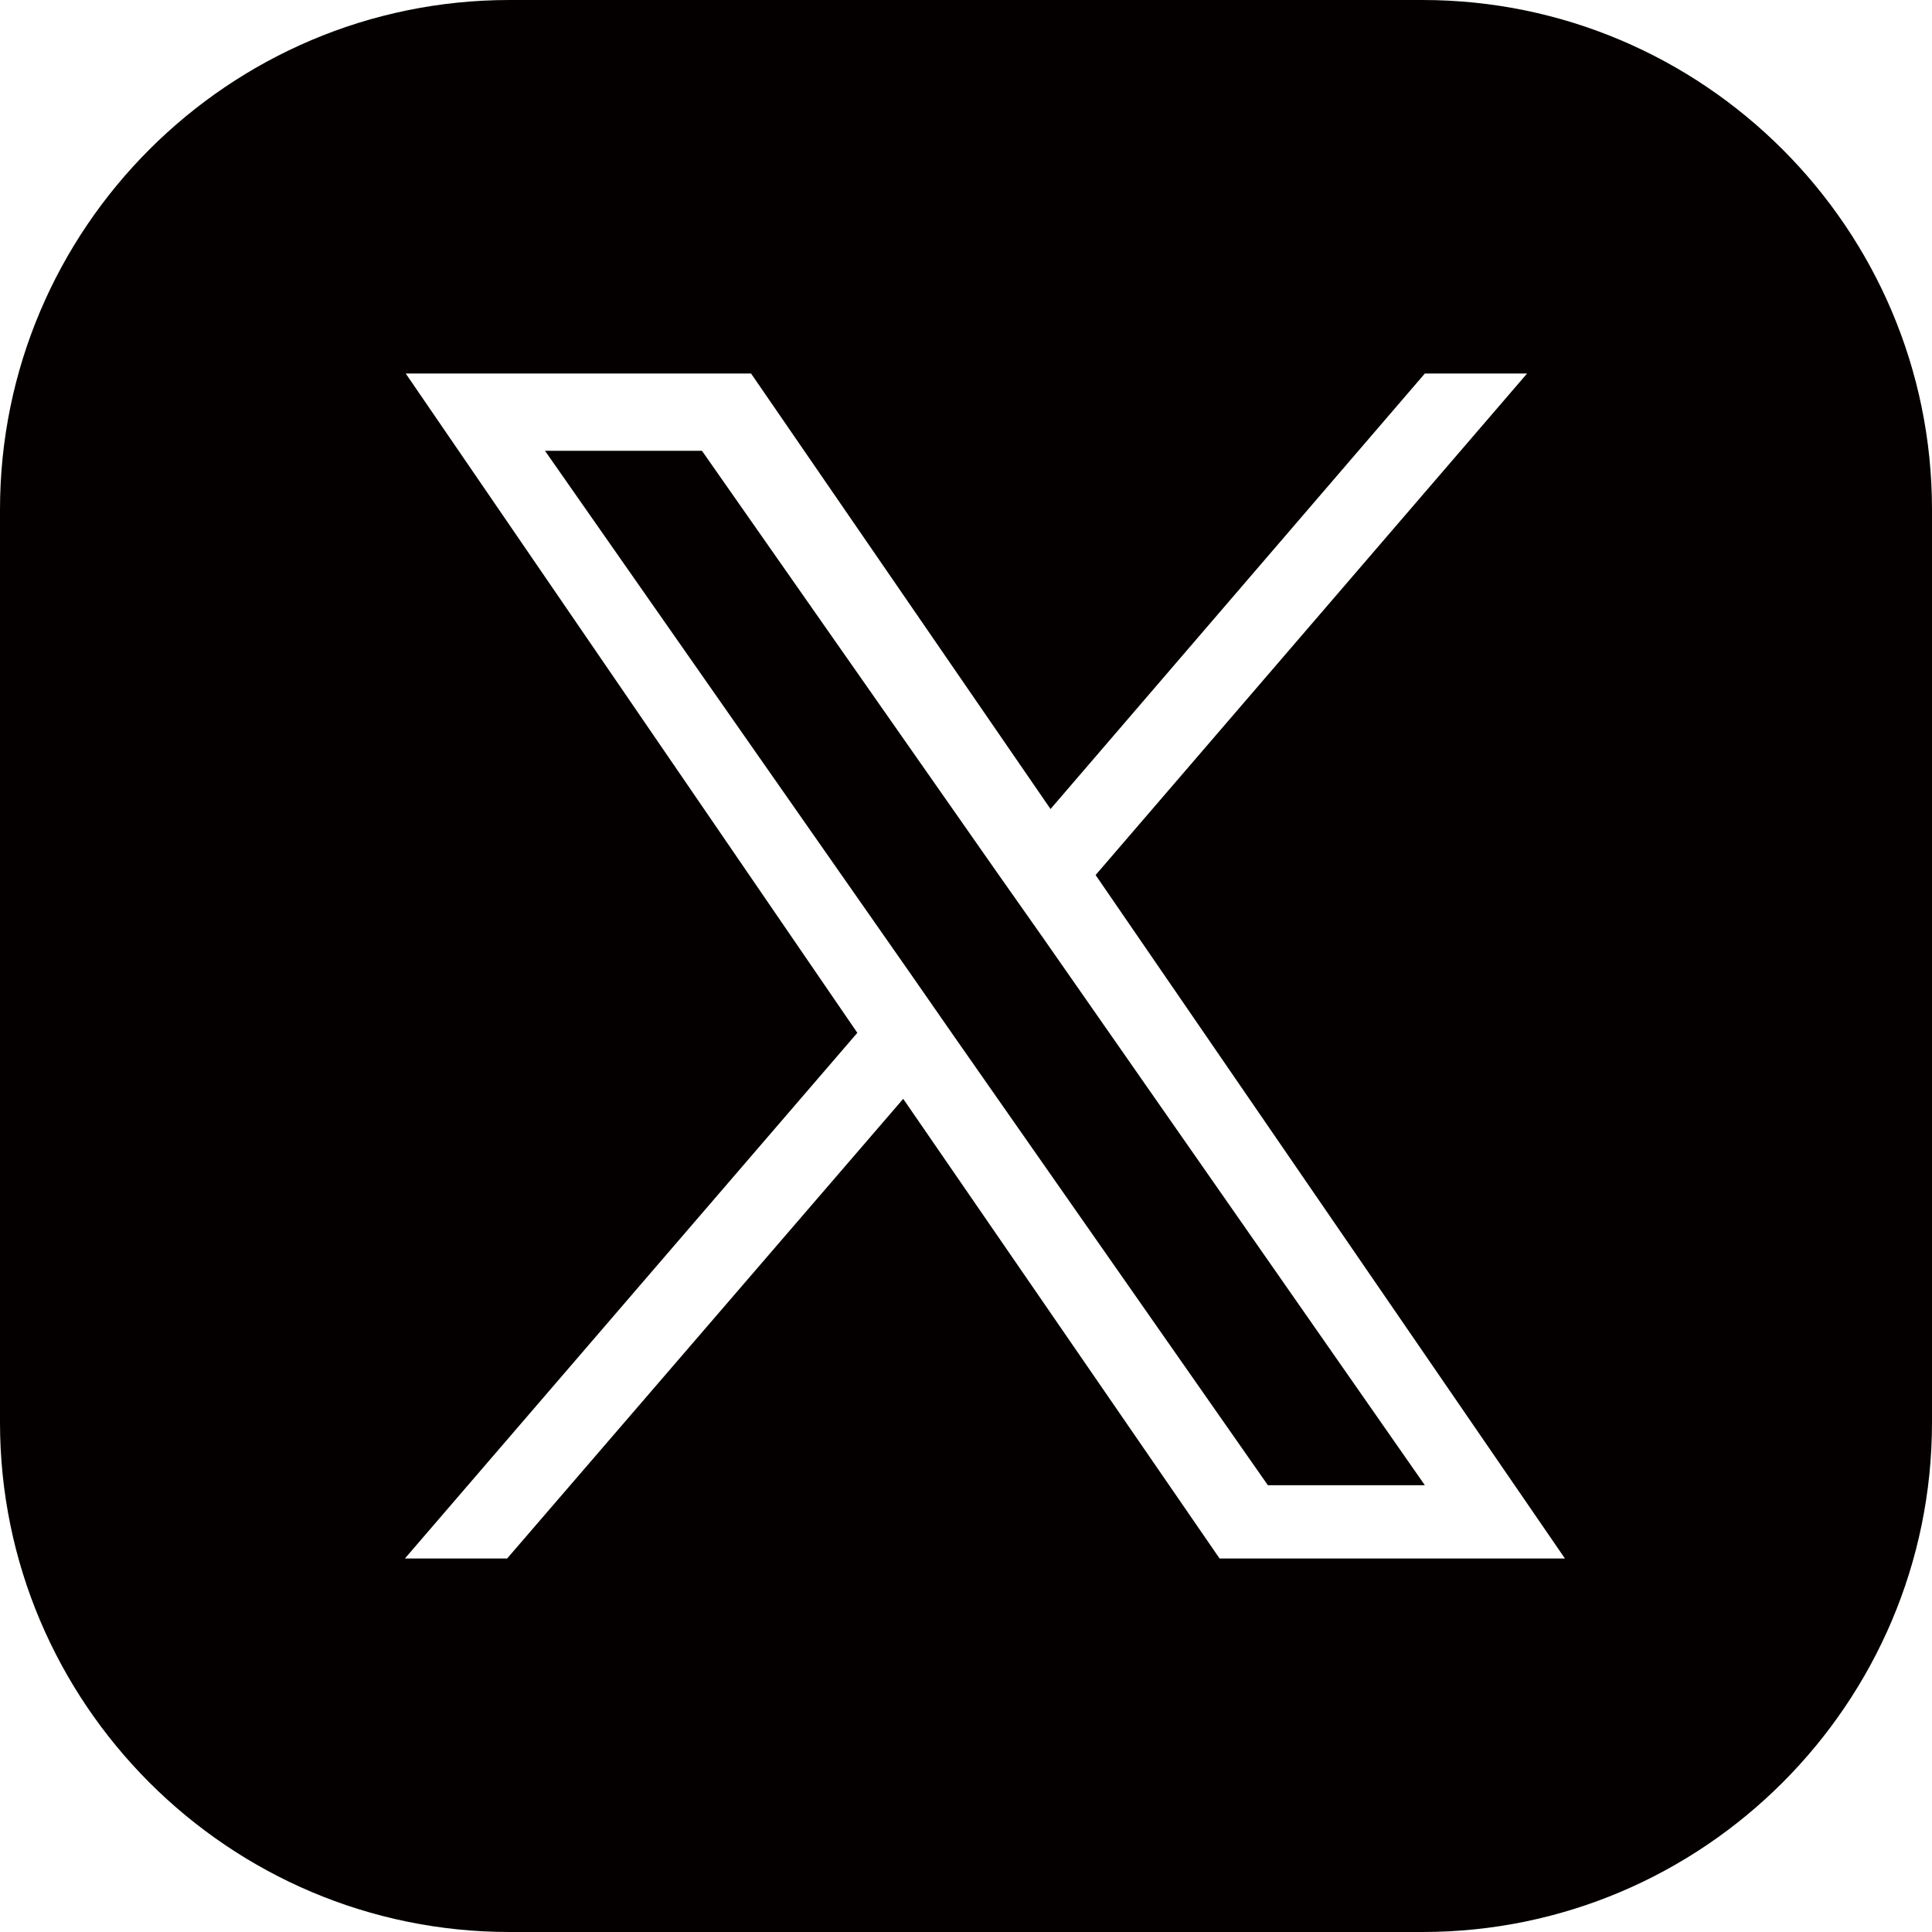
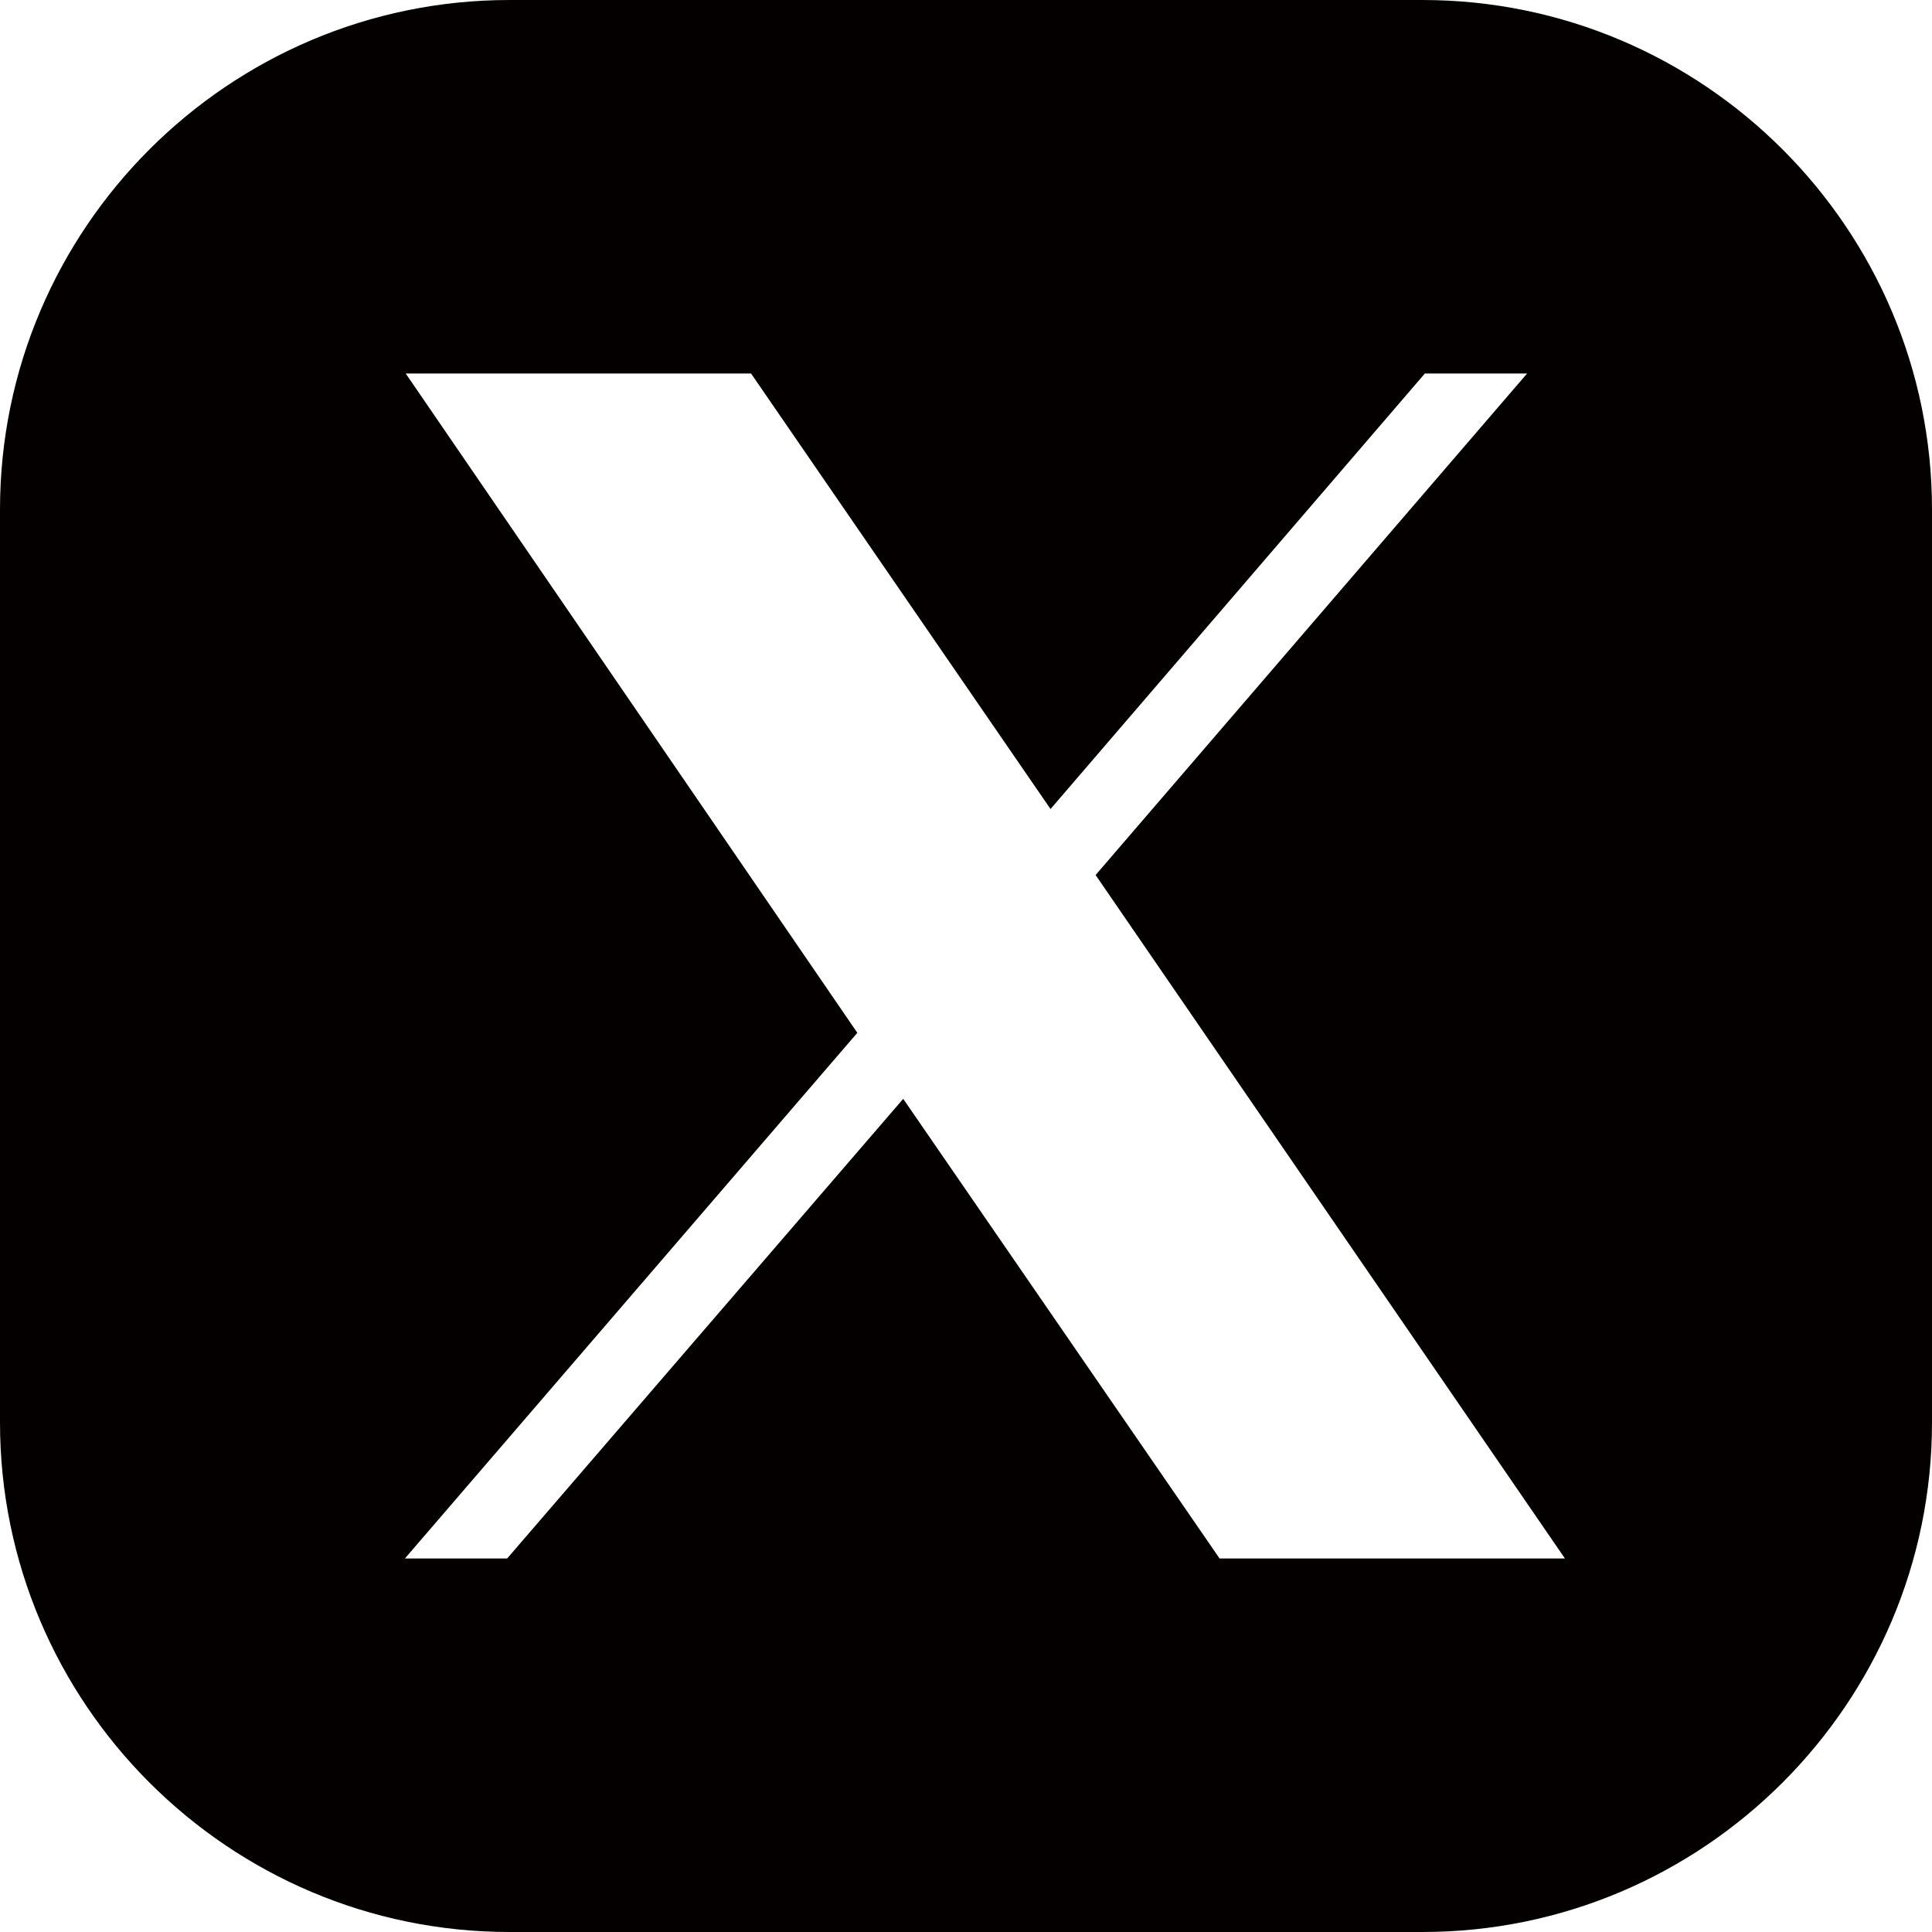
<svg xmlns="http://www.w3.org/2000/svg" id="_レイヤー_1" width="8.47mm" height="8.47mm" viewBox="0 0 24 24">
  <defs>
    <style>.cls-1{fill:#040000;stroke-width:0px;}</style>
  </defs>
-   <polygon class="cls-1" points="12.38 10.83 8.72 5.6 6.77 5.6 11.3 12.08 11.87 12.9 11.87 12.9 15.75 18.45 17.7 18.45 12.95 11.64 12.38 10.83" />
-   <path class="cls-1" d="M17.67,0H6.33C2.84,0,0,2.84,0,6.33v11.34C0,21.16,2.84,24,6.33,24h11.34c3.49,0,6.33-2.84,6.33-6.33V6.33C24,2.84,21.16,0,17.67,0ZM15.15,19.36l-3.93-5.71-4.92,5.71h-1.27l5.62-6.53L5.04,4.64h4.29l3.72,5.41,4.65-5.41h1.27l-5.36,6.23h0l5.83,8.49h-4.29Z" />
+   <path class="cls-1" d="M17.67,0H6.33C2.84,0,0,2.84,0,6.33v11.34C0,21.16,2.84,24,6.33,24h11.34c3.49,0,6.33-2.84,6.33-6.33V6.33C24,2.84,21.16,0,17.67,0ZM15.15,19.36l-3.93-5.71-4.92,5.71h-1.27l5.62-6.53L5.04,4.64h4.29l3.72,5.41,4.65-5.41h1.27l-5.36,6.23l5.83,8.49h-4.29Z" />
</svg>